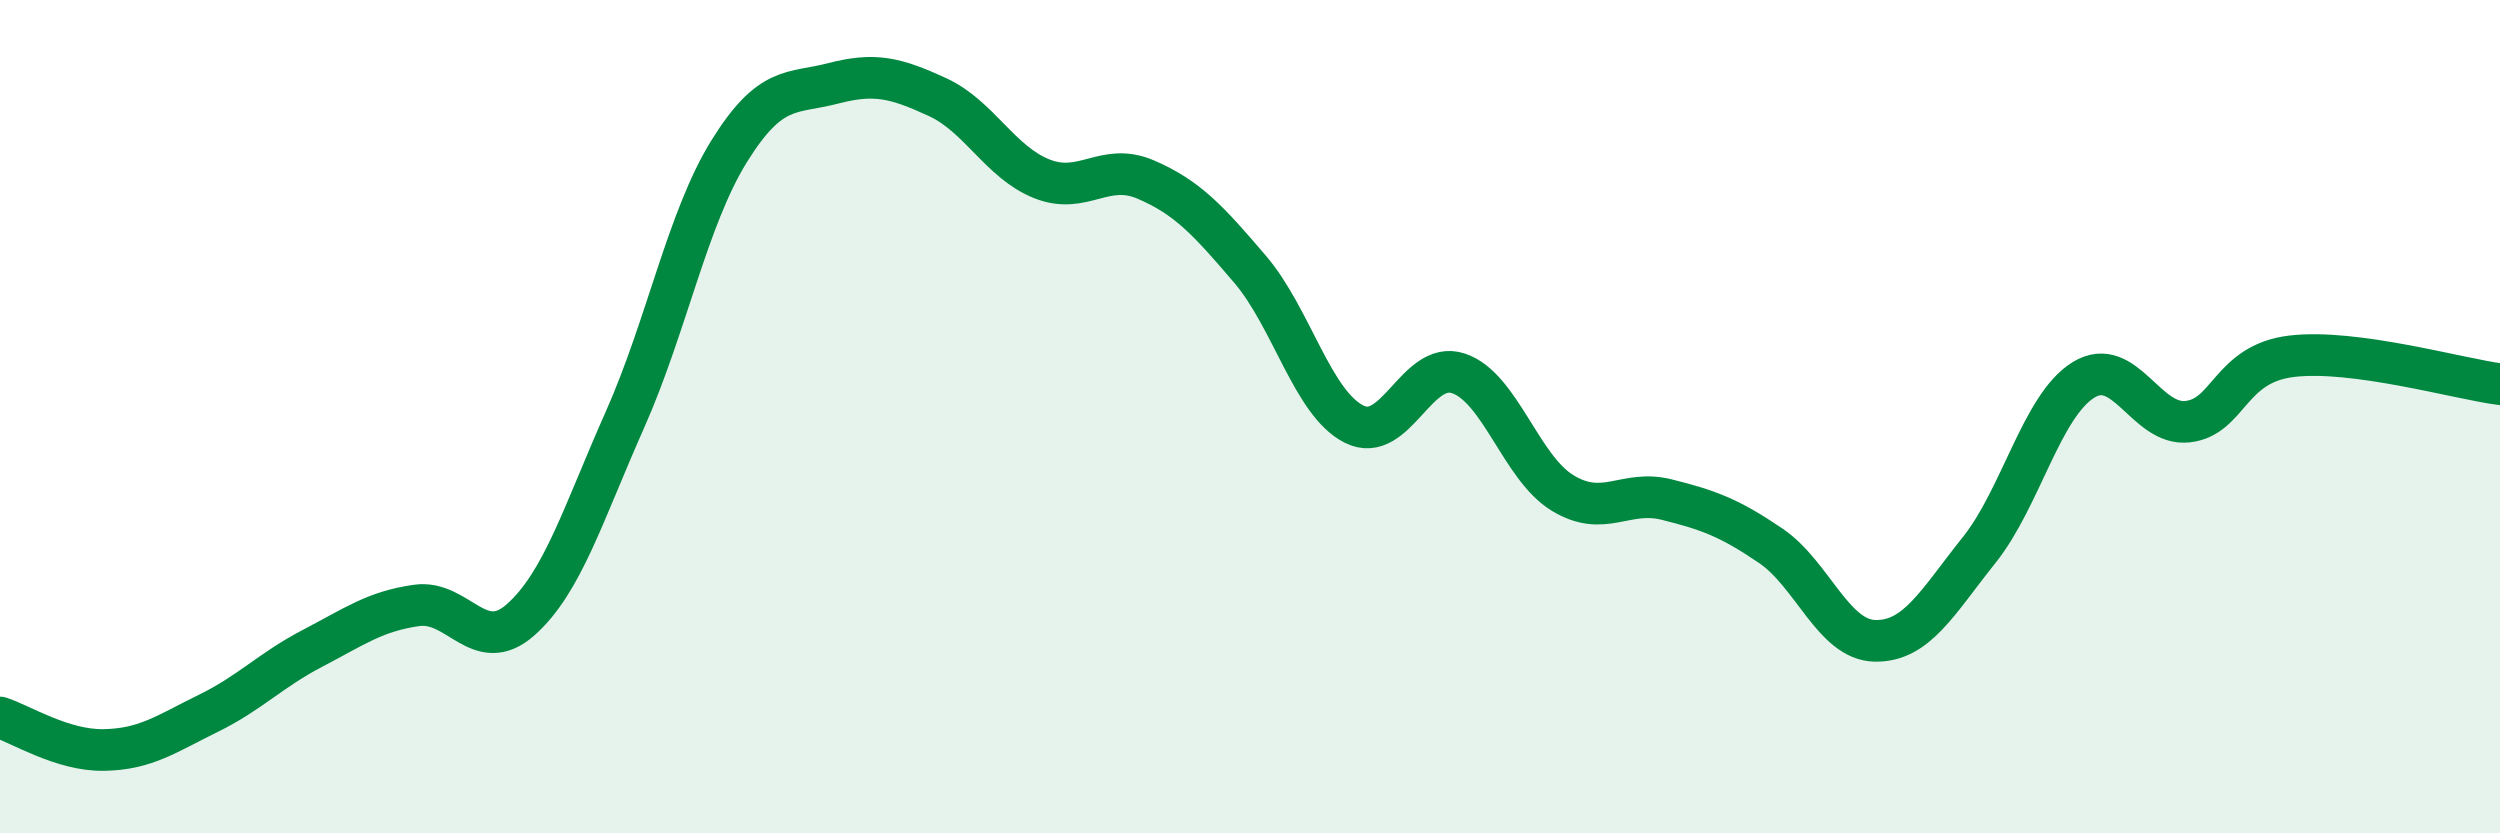
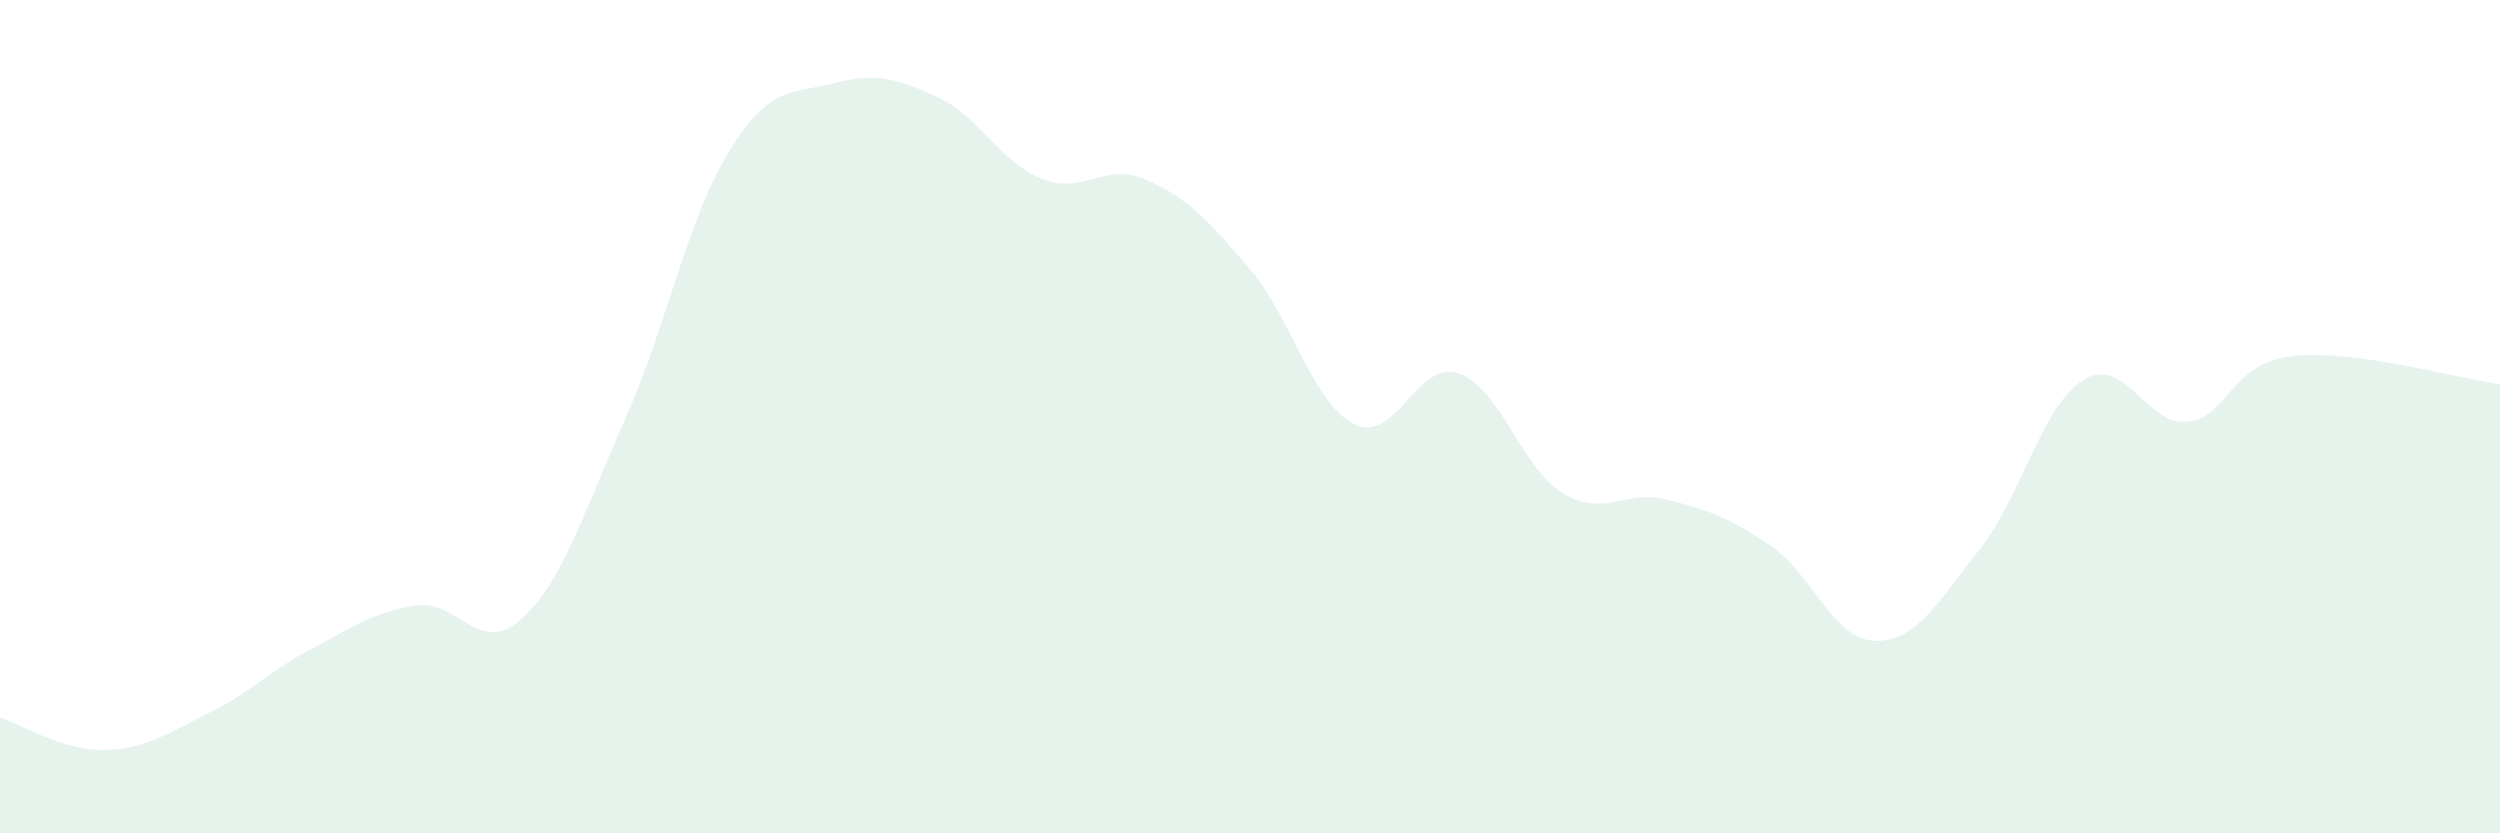
<svg xmlns="http://www.w3.org/2000/svg" width="60" height="20" viewBox="0 0 60 20">
  <path d="M 0,17.22 C 0.5,17.38 1.5,18.02 2.5,18 C 3.5,17.98 4,17.61 5,17.12 C 6,16.63 6.5,16.08 7.5,15.56 C 8.5,15.04 9,14.67 10,14.53 C 11,14.39 11.5,15.76 12.5,14.87 C 13.5,13.98 14,12.32 15,10.07 C 16,7.82 16.5,5.24 17.5,3.63 C 18.5,2.02 19,2.26 20,2 C 21,1.74 21.5,1.87 22.5,2.33 C 23.5,2.79 24,3.89 25,4.29 C 26,4.69 26.5,3.88 27.5,4.31 C 28.5,4.74 29,5.29 30,6.46 C 31,7.63 31.5,9.68 32.5,10.18 C 33.5,10.68 34,8.63 35,8.96 C 36,9.29 36.5,11.22 37.5,11.83 C 38.5,12.44 39,11.74 40,11.99 C 41,12.24 41.5,12.42 42.5,13.1 C 43.5,13.78 44,15.36 45,15.38 C 46,15.4 46.5,14.45 47.5,13.2 C 48.5,11.95 49,9.74 50,9.12 C 51,8.5 51.5,10.23 52.5,10.12 C 53.5,10.01 53.5,8.73 55,8.55 C 56.5,8.37 59,9.09 60,9.22L60 20L0 20Z" fill="#008740" opacity="0.1" stroke-linecap="round" stroke-linejoin="round" />
-   <path d="M 0,17.22 C 0.5,17.38 1.5,18.02 2.5,18 C 3.5,17.98 4,17.61 5,17.12 C 6,16.63 6.5,16.08 7.5,15.56 C 8.5,15.04 9,14.67 10,14.53 C 11,14.39 11.5,15.76 12.5,14.87 C 13.5,13.98 14,12.32 15,10.07 C 16,7.82 16.5,5.24 17.5,3.63 C 18.5,2.02 19,2.26 20,2 C 21,1.74 21.5,1.87 22.5,2.33 C 23.5,2.79 24,3.89 25,4.29 C 26,4.69 26.5,3.88 27.5,4.31 C 28.5,4.74 29,5.29 30,6.46 C 31,7.63 31.5,9.68 32.5,10.18 C 33.5,10.68 34,8.63 35,8.96 C 36,9.29 36.5,11.22 37.5,11.83 C 38.5,12.44 39,11.74 40,11.99 C 41,12.24 41.5,12.42 42.5,13.1 C 43.5,13.78 44,15.36 45,15.38 C 46,15.4 46.5,14.45 47.5,13.2 C 48.5,11.95 49,9.74 50,9.12 C 51,8.5 51.5,10.23 52.5,10.12 C 53.5,10.01 53.5,8.73 55,8.55 C 56.5,8.37 59,9.09 60,9.22" stroke="#008740" stroke-width="1" fill="none" stroke-linecap="round" stroke-linejoin="round" />
</svg>